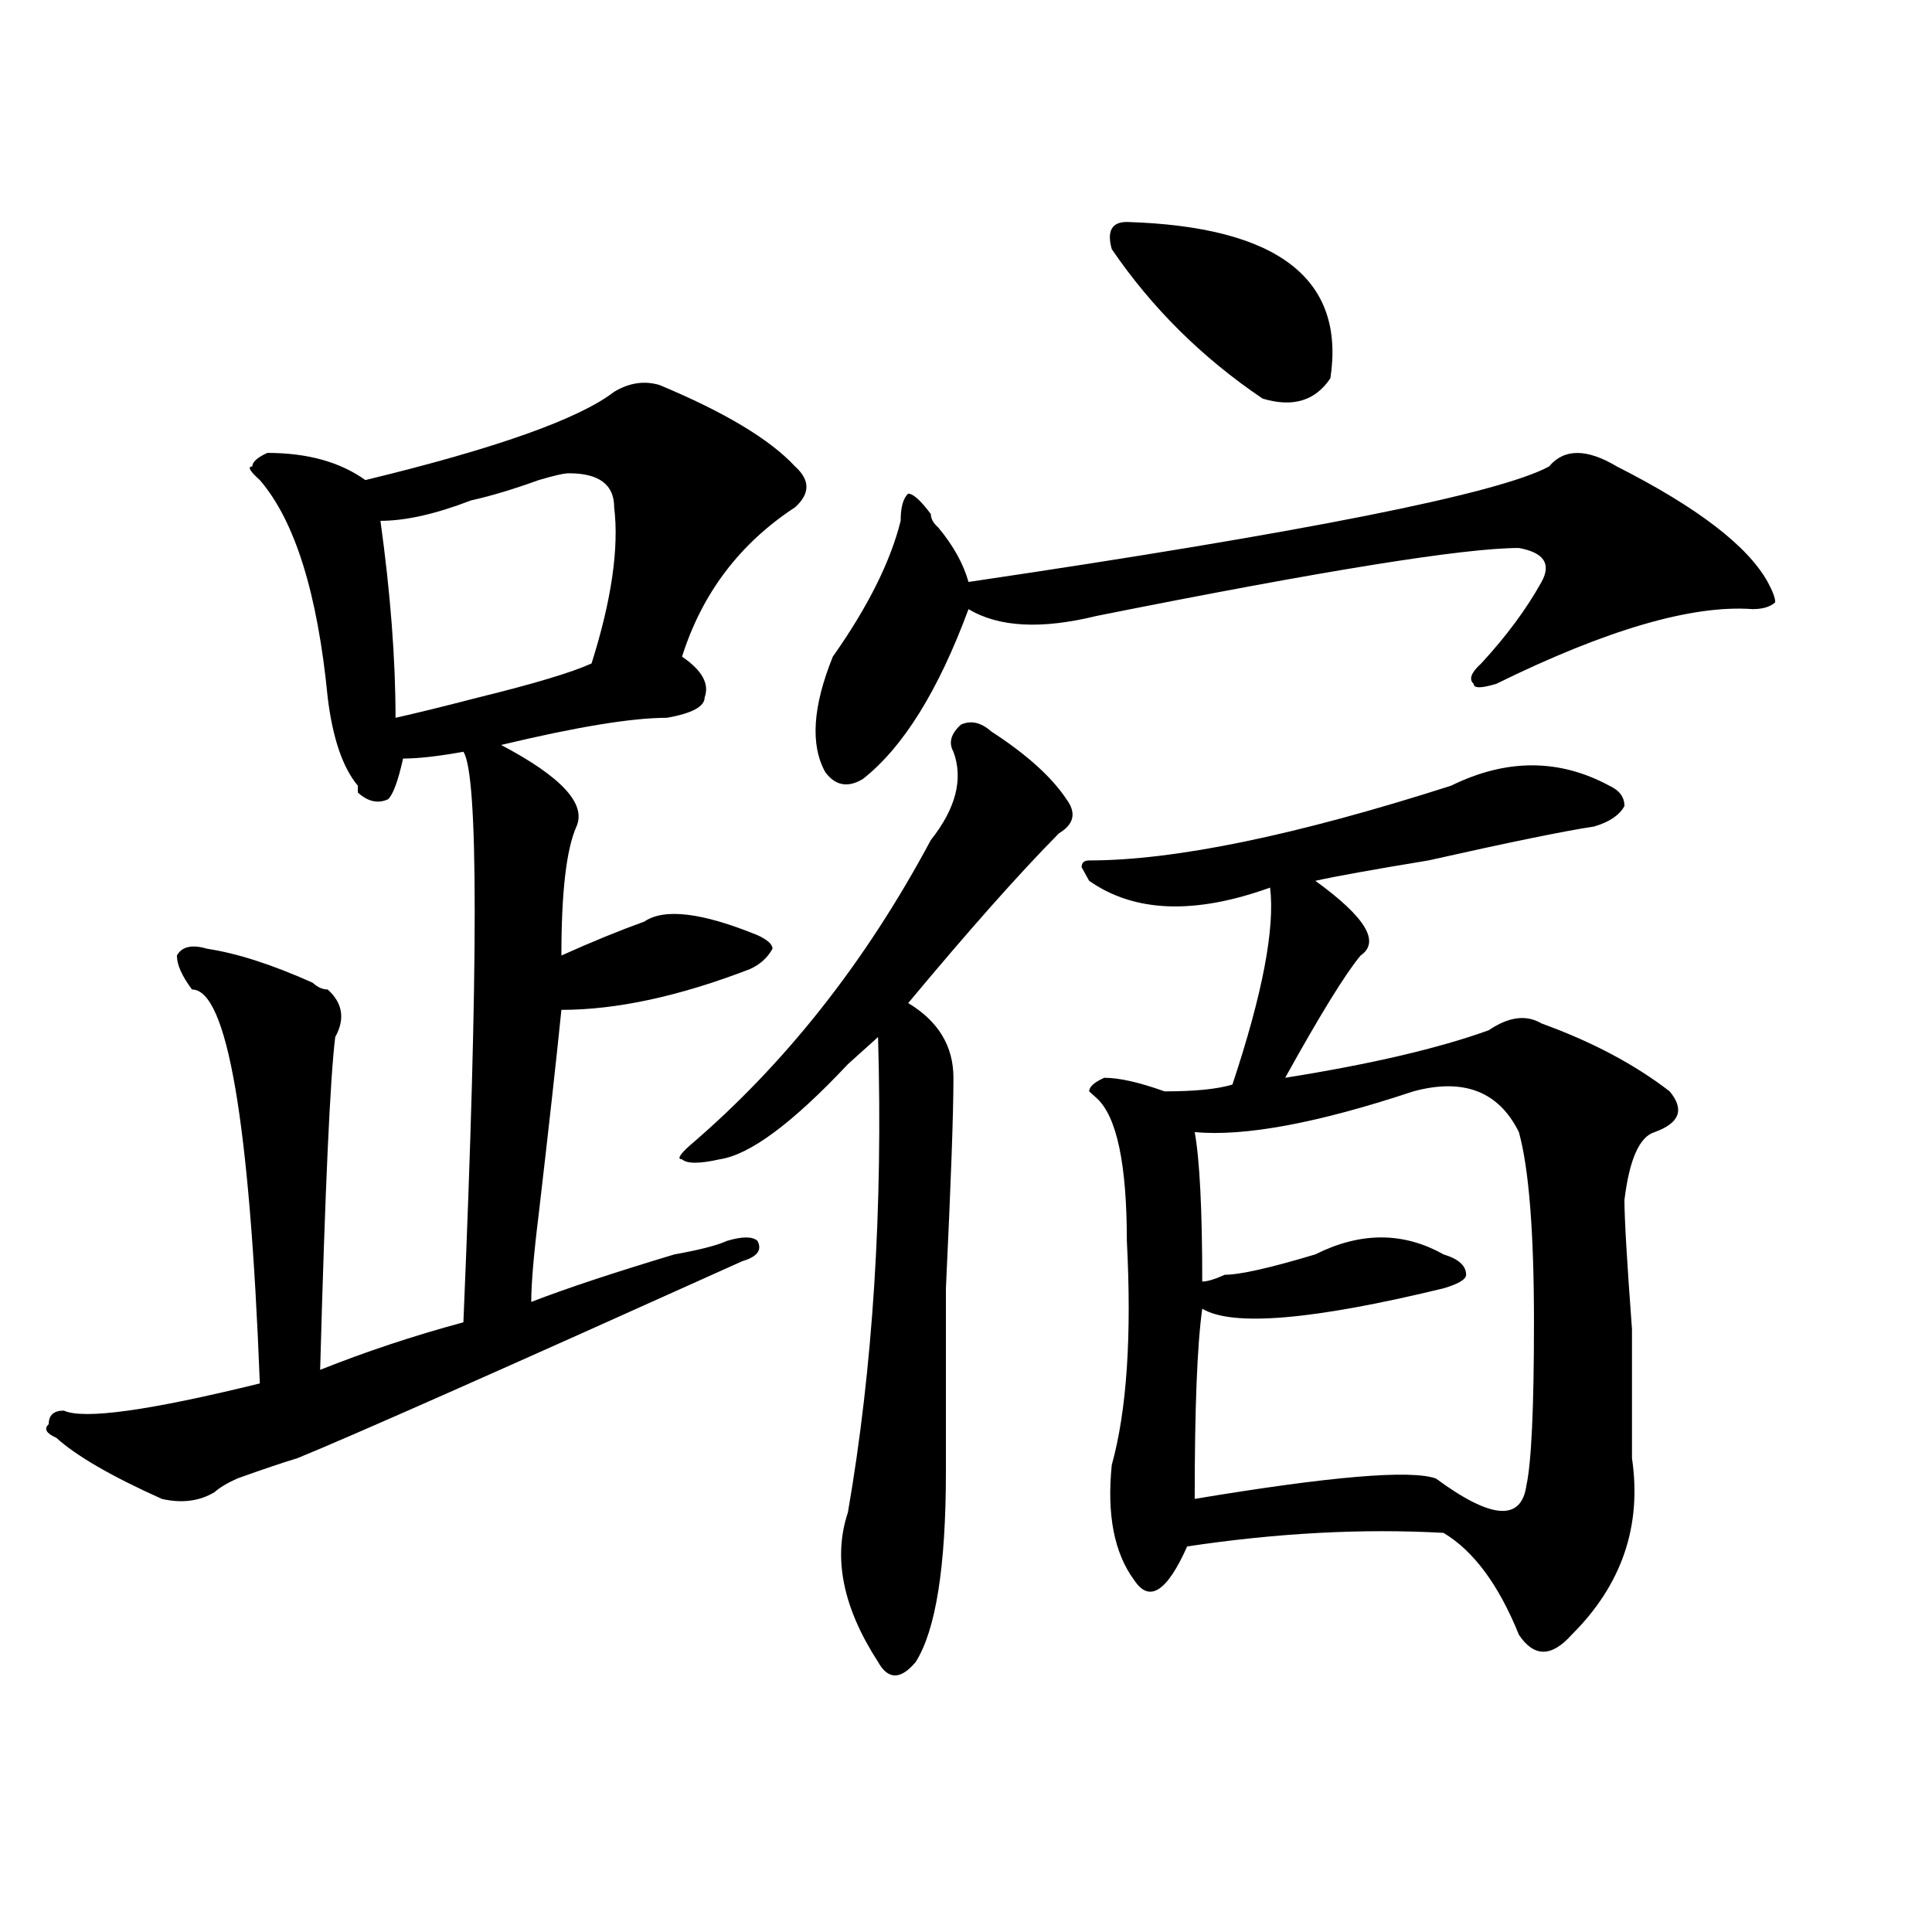
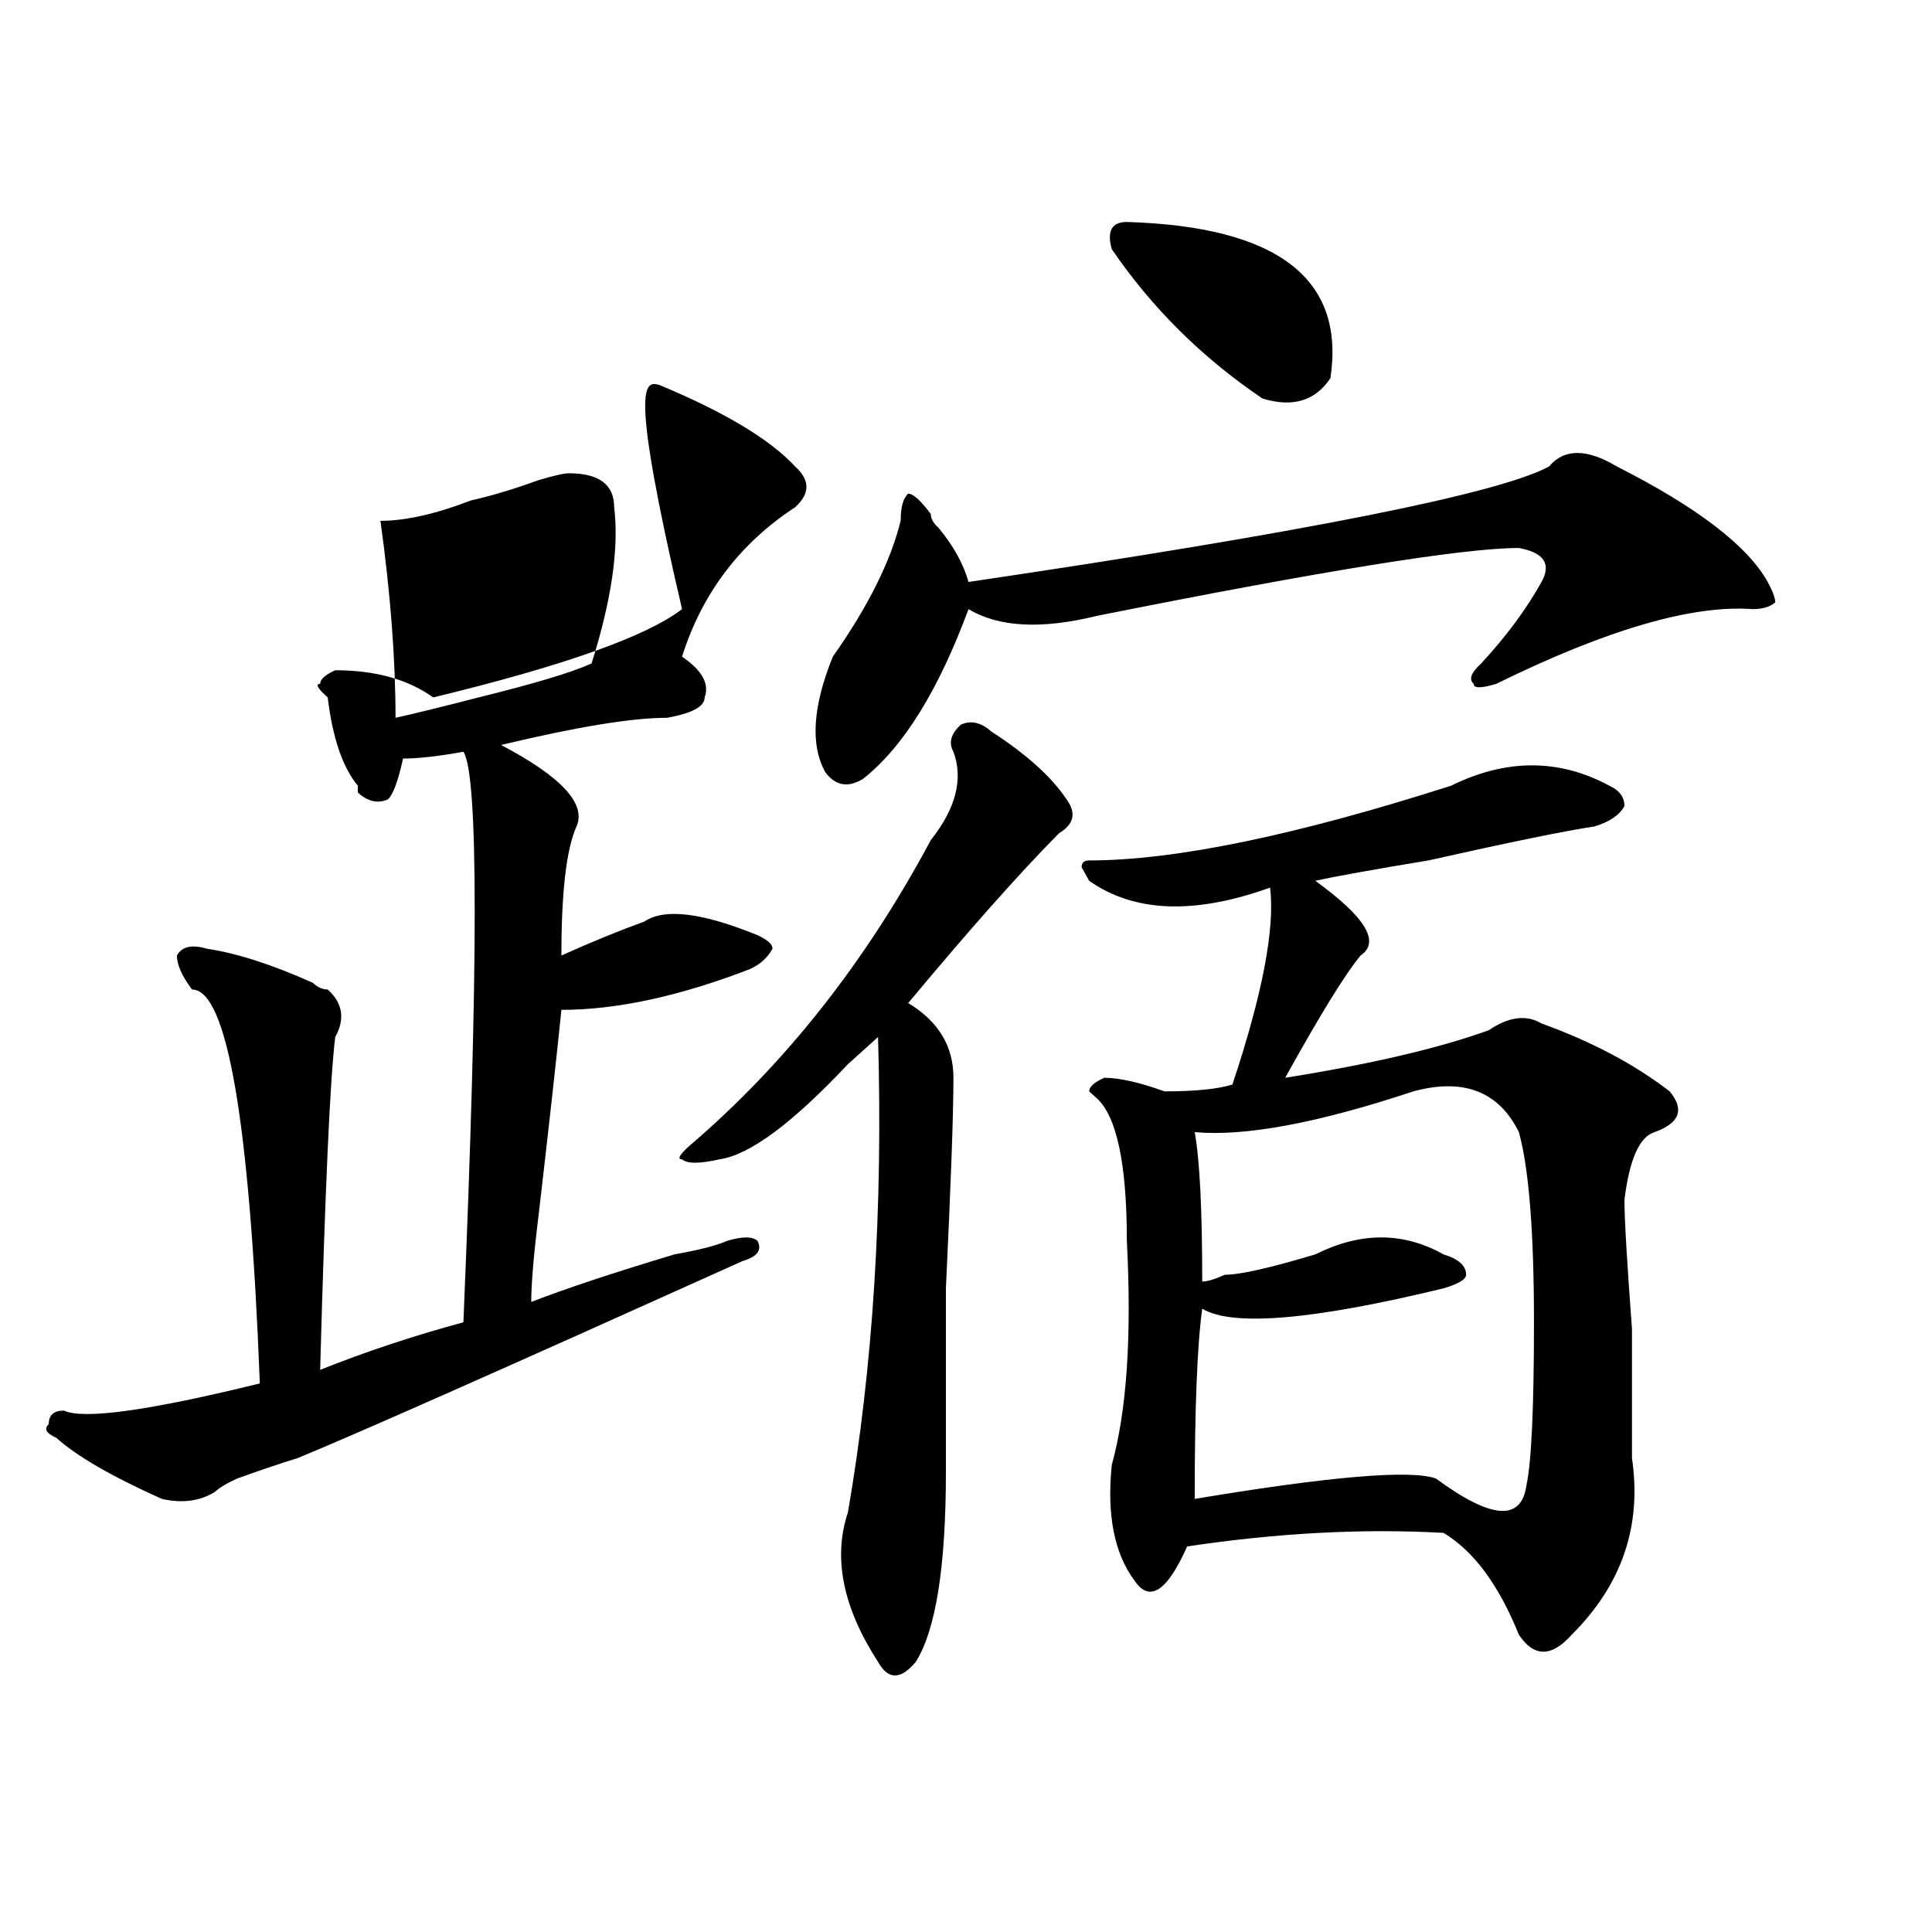
<svg xmlns="http://www.w3.org/2000/svg" version="1.1" id="图层_1" x="0px" y="0px" width="1000px" height="1000px" viewBox="0 0 1000 1000" enable-background="new 0 0 1000 1000" xml:space="preserve">
-   <path d="M341.309,199.266c33.779,14.063,57.193,28.125,70.242,42.188c7.805,7.031,7.805,14.063,0,21.094  c-28.658,18.787-48.17,44.55-58.535,77.344c10.365,7.031,14.268,14.063,11.707,21.094c0,4.725-6.524,8.24-19.512,10.547  c-18.231,0-46.828,4.725-85.852,14.063c31.219,16.425,44.206,30.487,39.023,42.188c-5.244,11.756-7.805,34.003-7.805,66.797  c15.609-7.031,29.877-12.854,42.926-17.578c10.365-7.031,29.877-4.669,58.535,7.031c5.183,2.362,7.805,4.725,7.805,7.031  c-2.622,4.725-6.524,8.24-11.707,10.547c-36.463,14.063-68.962,21.094-97.559,21.094c-2.622,25.818-6.524,60.975-11.707,105.469  c-2.622,21.094-3.902,36.365-3.902,45.703c18.17-7.031,42.926-15.216,74.145-24.609c12.987-2.307,22.072-4.669,27.316-7.031  c7.805-2.307,12.987-2.307,15.609,0c2.561,4.725,0,8.24-7.805,10.547c-124.875,56.25-201.642,90.253-230.238,101.953  c-7.805,2.362-18.231,5.878-31.219,10.547c-5.244,2.362-9.146,4.725-11.707,7.031c-7.805,4.725-16.951,5.878-27.316,3.516  c-26.036-11.7-44.268-22.247-54.633-31.641c-5.244-2.307-6.524-4.669-3.902-7.031c0-4.669,2.561-7.031,7.805-7.031  c10.365,4.725,44.206,0,101.461-14.063c-5.244-135.9-16.951-203.906-35.121-203.906c-5.244-7.031-7.805-12.854-7.805-17.578  c2.561-4.669,7.805-5.822,15.609-3.516c15.609,2.362,33.779,8.24,54.633,17.578c2.561,2.362,5.183,3.516,7.805,3.516  c7.805,7.031,9.085,15.271,3.902,24.609c-2.622,21.094-5.244,78.553-7.805,172.266c23.414-9.338,48.108-17.578,74.145-24.609  c7.805-185.119,7.805-283.557,0-295.313c-13.049,2.362-23.414,3.516-31.219,3.516c-2.622,11.756-5.244,18.787-7.805,21.094  c-5.244,2.362-10.427,1.209-15.609-3.516v-3.516c-7.805-9.338-13.049-24.609-15.609-45.703  c-5.244-53.888-16.951-91.406-35.121-112.5c-5.244-4.669-6.524-7.031-3.902-7.031c0-2.307,2.561-4.669,7.805-7.031  c20.792,0,37.682,4.725,50.73,14.063c67.62-16.369,110.546-31.641,128.777-45.703C325.699,198.112,333.504,196.959,341.309,199.266z   M294.48,244.969c-2.622,0-7.805,1.209-15.609,3.516c-13.049,4.725-24.756,8.24-35.121,10.547  c-18.231,7.031-33.841,10.547-46.828,10.547c5.183,37.519,7.805,71.521,7.805,101.953c10.365-2.307,24.694-5.822,42.926-10.547  c28.597-7.031,48.108-12.854,58.535-17.578c10.365-32.794,14.268-59.766,11.707-80.859  C317.895,250.847,310.09,244.969,294.48,244.969z M513.012,378.563c18.17,11.756,31.219,23.456,39.023,35.156  c5.183,7.031,3.902,12.909-3.902,17.578c-20.854,21.094-46.828,50.428-78.047,87.891c15.609,9.394,23.414,22.303,23.414,38.672  c0,18.787-1.342,55.097-3.902,108.984c0,46.912,0,78.553,0,94.922c0,49.219-5.244,82.013-15.609,98.438  c-7.805,9.338-14.329,9.338-19.512,0c-18.231-28.125-23.414-53.943-15.609-77.344c12.987-74.981,18.17-156.994,15.609-246.094  c-2.622,2.362-7.805,7.031-15.609,14.063c-28.658,30.487-50.73,46.912-66.34,49.219c-10.427,2.362-16.951,2.362-19.512,0  c-2.622,0-1.342-2.307,3.902-7.031c49.389-42.188,91.034-94.922,124.875-158.203c12.987-16.369,16.89-31.641,11.707-45.703  c-2.622-4.669-1.342-9.338,3.902-14.063C502.585,372.74,507.768,373.894,513.012,378.563z M836.906,241.453  c41.584,21.094,67.62,41.034,78.047,59.766c2.561,4.725,3.902,8.24,3.902,10.547c-2.622,2.362-6.524,3.516-11.707,3.516  c-31.219-2.307-75.486,10.547-132.68,38.672c-7.805,2.362-11.707,2.362-11.707,0c-2.622-2.307-1.342-5.822,3.902-10.547  c12.987-14.063,23.414-28.125,31.219-42.188c5.183-9.338,1.28-15.216-11.707-17.578c-28.658,0-101.461,11.756-218.531,35.156  c-28.658,7.031-50.73,5.878-66.34-3.516c-15.609,42.188-33.841,71.521-54.633,87.891c-7.805,4.725-14.329,3.516-19.512-3.516  c-7.805-14.063-6.524-33.947,3.902-59.766c18.17-25.763,29.877-49.219,35.121-70.313c0-7.031,1.28-11.7,3.902-14.063  c2.561,0,6.463,3.516,11.707,10.547c0,2.362,1.28,4.725,3.902,7.031c7.805,9.394,12.987,18.787,15.609,28.125  c174.264-25.763,274.444-45.703,300.48-59.766C809.59,232.115,821.297,232.115,836.906,241.453z M751.055,406.688  c28.597-14.063,55.913-14.063,81.949,0c5.183,2.362,7.805,5.878,7.805,10.547c-2.622,4.725-7.805,8.24-15.609,10.547  c-15.609,2.362-44.268,8.24-85.852,17.578c-28.658,4.725-48.17,8.24-58.535,10.547c25.975,18.787,33.779,31.641,23.414,38.672  c-7.805,9.394-20.854,30.487-39.023,63.281c44.206-7.031,79.327-15.216,105.363-24.609c10.365-7.031,19.512-8.185,27.316-3.516  c25.975,9.394,48.108,21.094,66.34,35.156c7.805,9.394,5.183,16.425-7.805,21.094c-7.805,2.362-13.049,14.063-15.609,35.156  c0,9.394,1.28,31.641,3.902,66.797c0,32.85,0,55.097,0,66.797c5.183,35.156-5.244,65.588-31.219,91.406  c-10.427,11.7-19.512,11.7-27.316,0c-10.427-25.818-23.414-43.396-39.023-52.734c-41.646-2.307-85.852,0-132.68,7.031  c-10.427,23.4-19.512,29.278-27.316,17.578c-10.427-14.063-14.329-33.947-11.707-59.766c7.805-28.125,10.365-66.797,7.805-116.016  c0-39.825-5.244-64.435-15.609-73.828l-3.902-3.516c0-2.307,2.561-4.669,7.805-7.031c7.805,0,18.17,2.362,31.219,7.031  c15.609,0,27.316-1.153,35.121-3.516c15.609-46.856,22.072-80.859,19.512-101.953c-39.023,14.063-70.242,12.909-93.656-3.516  l-3.902-7.031c0-2.307,1.28-3.516,3.902-3.516C607.948,445.359,670.386,432.506,751.055,406.688z M575.449,128.953  c-2.622-9.338,0-14.063,7.805-14.063c78.047,2.362,113.168,29.334,105.363,80.859c-7.805,11.756-19.512,15.271-35.121,10.547  C622.277,185.203,596.241,159.44,575.449,128.953z M731.543,564.891c-49.45,16.425-87.193,23.456-113.168,21.094  c2.561,14.063,3.902,39.881,3.902,77.344c2.561,0,6.463-1.153,11.707-3.516c7.805,0,23.414-3.516,46.828-10.547  c23.414-11.7,45.486-11.7,66.34,0c7.805,2.362,11.707,5.878,11.707,10.547c0,2.362-3.902,4.725-11.707,7.031  c-67.682,16.425-109.266,19.94-124.875,10.547c-2.622,18.787-3.902,51.581-3.902,98.438c70.242-11.7,111.826-15.216,124.875-10.547  c28.597,21.094,44.206,22.303,46.828,3.516c2.561-11.7,3.902-39.825,3.902-84.375c0-46.856-2.622-79.65-7.805-98.438  C775.749,564.891,757.518,557.859,731.543,564.891z" />
+   <path d="M341.309,199.266c33.779,14.063,57.193,28.125,70.242,42.188c7.805,7.031,7.805,14.063,0,21.094  c-28.658,18.787-48.17,44.55-58.535,77.344c10.365,7.031,14.268,14.063,11.707,21.094c0,4.725-6.524,8.24-19.512,10.547  c-18.231,0-46.828,4.725-85.852,14.063c31.219,16.425,44.206,30.487,39.023,42.188c-5.244,11.756-7.805,34.003-7.805,66.797  c15.609-7.031,29.877-12.854,42.926-17.578c10.365-7.031,29.877-4.669,58.535,7.031c5.183,2.362,7.805,4.725,7.805,7.031  c-2.622,4.725-6.524,8.24-11.707,10.547c-36.463,14.063-68.962,21.094-97.559,21.094c-2.622,25.818-6.524,60.975-11.707,105.469  c-2.622,21.094-3.902,36.365-3.902,45.703c18.17-7.031,42.926-15.216,74.145-24.609c12.987-2.307,22.072-4.669,27.316-7.031  c7.805-2.307,12.987-2.307,15.609,0c2.561,4.725,0,8.24-7.805,10.547c-124.875,56.25-201.642,90.253-230.238,101.953  c-7.805,2.362-18.231,5.878-31.219,10.547c-5.244,2.362-9.146,4.725-11.707,7.031c-7.805,4.725-16.951,5.878-27.316,3.516  c-26.036-11.7-44.268-22.247-54.633-31.641c-5.244-2.307-6.524-4.669-3.902-7.031c0-4.669,2.561-7.031,7.805-7.031  c10.365,4.725,44.206,0,101.461-14.063c-5.244-135.9-16.951-203.906-35.121-203.906c-5.244-7.031-7.805-12.854-7.805-17.578  c2.561-4.669,7.805-5.822,15.609-3.516c15.609,2.362,33.779,8.24,54.633,17.578c2.561,2.362,5.183,3.516,7.805,3.516  c7.805,7.031,9.085,15.271,3.902,24.609c-2.622,21.094-5.244,78.553-7.805,172.266c23.414-9.338,48.108-17.578,74.145-24.609  c7.805-185.119,7.805-283.557,0-295.313c-13.049,2.362-23.414,3.516-31.219,3.516c-2.622,11.756-5.244,18.787-7.805,21.094  c-5.244,2.362-10.427,1.209-15.609-3.516v-3.516c-7.805-9.338-13.049-24.609-15.609-45.703  c-5.244-4.669-6.524-7.031-3.902-7.031c0-2.307,2.561-4.669,7.805-7.031  c20.792,0,37.682,4.725,50.73,14.063c67.62-16.369,110.546-31.641,128.777-45.703C325.699,198.112,333.504,196.959,341.309,199.266z   M294.48,244.969c-2.622,0-7.805,1.209-15.609,3.516c-13.049,4.725-24.756,8.24-35.121,10.547  c-18.231,7.031-33.841,10.547-46.828,10.547c5.183,37.519,7.805,71.521,7.805,101.953c10.365-2.307,24.694-5.822,42.926-10.547  c28.597-7.031,48.108-12.854,58.535-17.578c10.365-32.794,14.268-59.766,11.707-80.859  C317.895,250.847,310.09,244.969,294.48,244.969z M513.012,378.563c18.17,11.756,31.219,23.456,39.023,35.156  c5.183,7.031,3.902,12.909-3.902,17.578c-20.854,21.094-46.828,50.428-78.047,87.891c15.609,9.394,23.414,22.303,23.414,38.672  c0,18.787-1.342,55.097-3.902,108.984c0,46.912,0,78.553,0,94.922c0,49.219-5.244,82.013-15.609,98.438  c-7.805,9.338-14.329,9.338-19.512,0c-18.231-28.125-23.414-53.943-15.609-77.344c12.987-74.981,18.17-156.994,15.609-246.094  c-2.622,2.362-7.805,7.031-15.609,14.063c-28.658,30.487-50.73,46.912-66.34,49.219c-10.427,2.362-16.951,2.362-19.512,0  c-2.622,0-1.342-2.307,3.902-7.031c49.389-42.188,91.034-94.922,124.875-158.203c12.987-16.369,16.89-31.641,11.707-45.703  c-2.622-4.669-1.342-9.338,3.902-14.063C502.585,372.74,507.768,373.894,513.012,378.563z M836.906,241.453  c41.584,21.094,67.62,41.034,78.047,59.766c2.561,4.725,3.902,8.24,3.902,10.547c-2.622,2.362-6.524,3.516-11.707,3.516  c-31.219-2.307-75.486,10.547-132.68,38.672c-7.805,2.362-11.707,2.362-11.707,0c-2.622-2.307-1.342-5.822,3.902-10.547  c12.987-14.063,23.414-28.125,31.219-42.188c5.183-9.338,1.28-15.216-11.707-17.578c-28.658,0-101.461,11.756-218.531,35.156  c-28.658,7.031-50.73,5.878-66.34-3.516c-15.609,42.188-33.841,71.521-54.633,87.891c-7.805,4.725-14.329,3.516-19.512-3.516  c-7.805-14.063-6.524-33.947,3.902-59.766c18.17-25.763,29.877-49.219,35.121-70.313c0-7.031,1.28-11.7,3.902-14.063  c2.561,0,6.463,3.516,11.707,10.547c0,2.362,1.28,4.725,3.902,7.031c7.805,9.394,12.987,18.787,15.609,28.125  c174.264-25.763,274.444-45.703,300.48-59.766C809.59,232.115,821.297,232.115,836.906,241.453z M751.055,406.688  c28.597-14.063,55.913-14.063,81.949,0c5.183,2.362,7.805,5.878,7.805,10.547c-2.622,4.725-7.805,8.24-15.609,10.547  c-15.609,2.362-44.268,8.24-85.852,17.578c-28.658,4.725-48.17,8.24-58.535,10.547c25.975,18.787,33.779,31.641,23.414,38.672  c-7.805,9.394-20.854,30.487-39.023,63.281c44.206-7.031,79.327-15.216,105.363-24.609c10.365-7.031,19.512-8.185,27.316-3.516  c25.975,9.394,48.108,21.094,66.34,35.156c7.805,9.394,5.183,16.425-7.805,21.094c-7.805,2.362-13.049,14.063-15.609,35.156  c0,9.394,1.28,31.641,3.902,66.797c0,32.85,0,55.097,0,66.797c5.183,35.156-5.244,65.588-31.219,91.406  c-10.427,11.7-19.512,11.7-27.316,0c-10.427-25.818-23.414-43.396-39.023-52.734c-41.646-2.307-85.852,0-132.68,7.031  c-10.427,23.4-19.512,29.278-27.316,17.578c-10.427-14.063-14.329-33.947-11.707-59.766c7.805-28.125,10.365-66.797,7.805-116.016  c0-39.825-5.244-64.435-15.609-73.828l-3.902-3.516c0-2.307,2.561-4.669,7.805-7.031c7.805,0,18.17,2.362,31.219,7.031  c15.609,0,27.316-1.153,35.121-3.516c15.609-46.856,22.072-80.859,19.512-101.953c-39.023,14.063-70.242,12.909-93.656-3.516  l-3.902-7.031c0-2.307,1.28-3.516,3.902-3.516C607.948,445.359,670.386,432.506,751.055,406.688z M575.449,128.953  c-2.622-9.338,0-14.063,7.805-14.063c78.047,2.362,113.168,29.334,105.363,80.859c-7.805,11.756-19.512,15.271-35.121,10.547  C622.277,185.203,596.241,159.44,575.449,128.953z M731.543,564.891c-49.45,16.425-87.193,23.456-113.168,21.094  c2.561,14.063,3.902,39.881,3.902,77.344c2.561,0,6.463-1.153,11.707-3.516c7.805,0,23.414-3.516,46.828-10.547  c23.414-11.7,45.486-11.7,66.34,0c7.805,2.362,11.707,5.878,11.707,10.547c0,2.362-3.902,4.725-11.707,7.031  c-67.682,16.425-109.266,19.94-124.875,10.547c-2.622,18.787-3.902,51.581-3.902,98.438c70.242-11.7,111.826-15.216,124.875-10.547  c28.597,21.094,44.206,22.303,46.828,3.516c2.561-11.7,3.902-39.825,3.902-84.375c0-46.856-2.622-79.65-7.805-98.438  C775.749,564.891,757.518,557.859,731.543,564.891z" />
</svg>